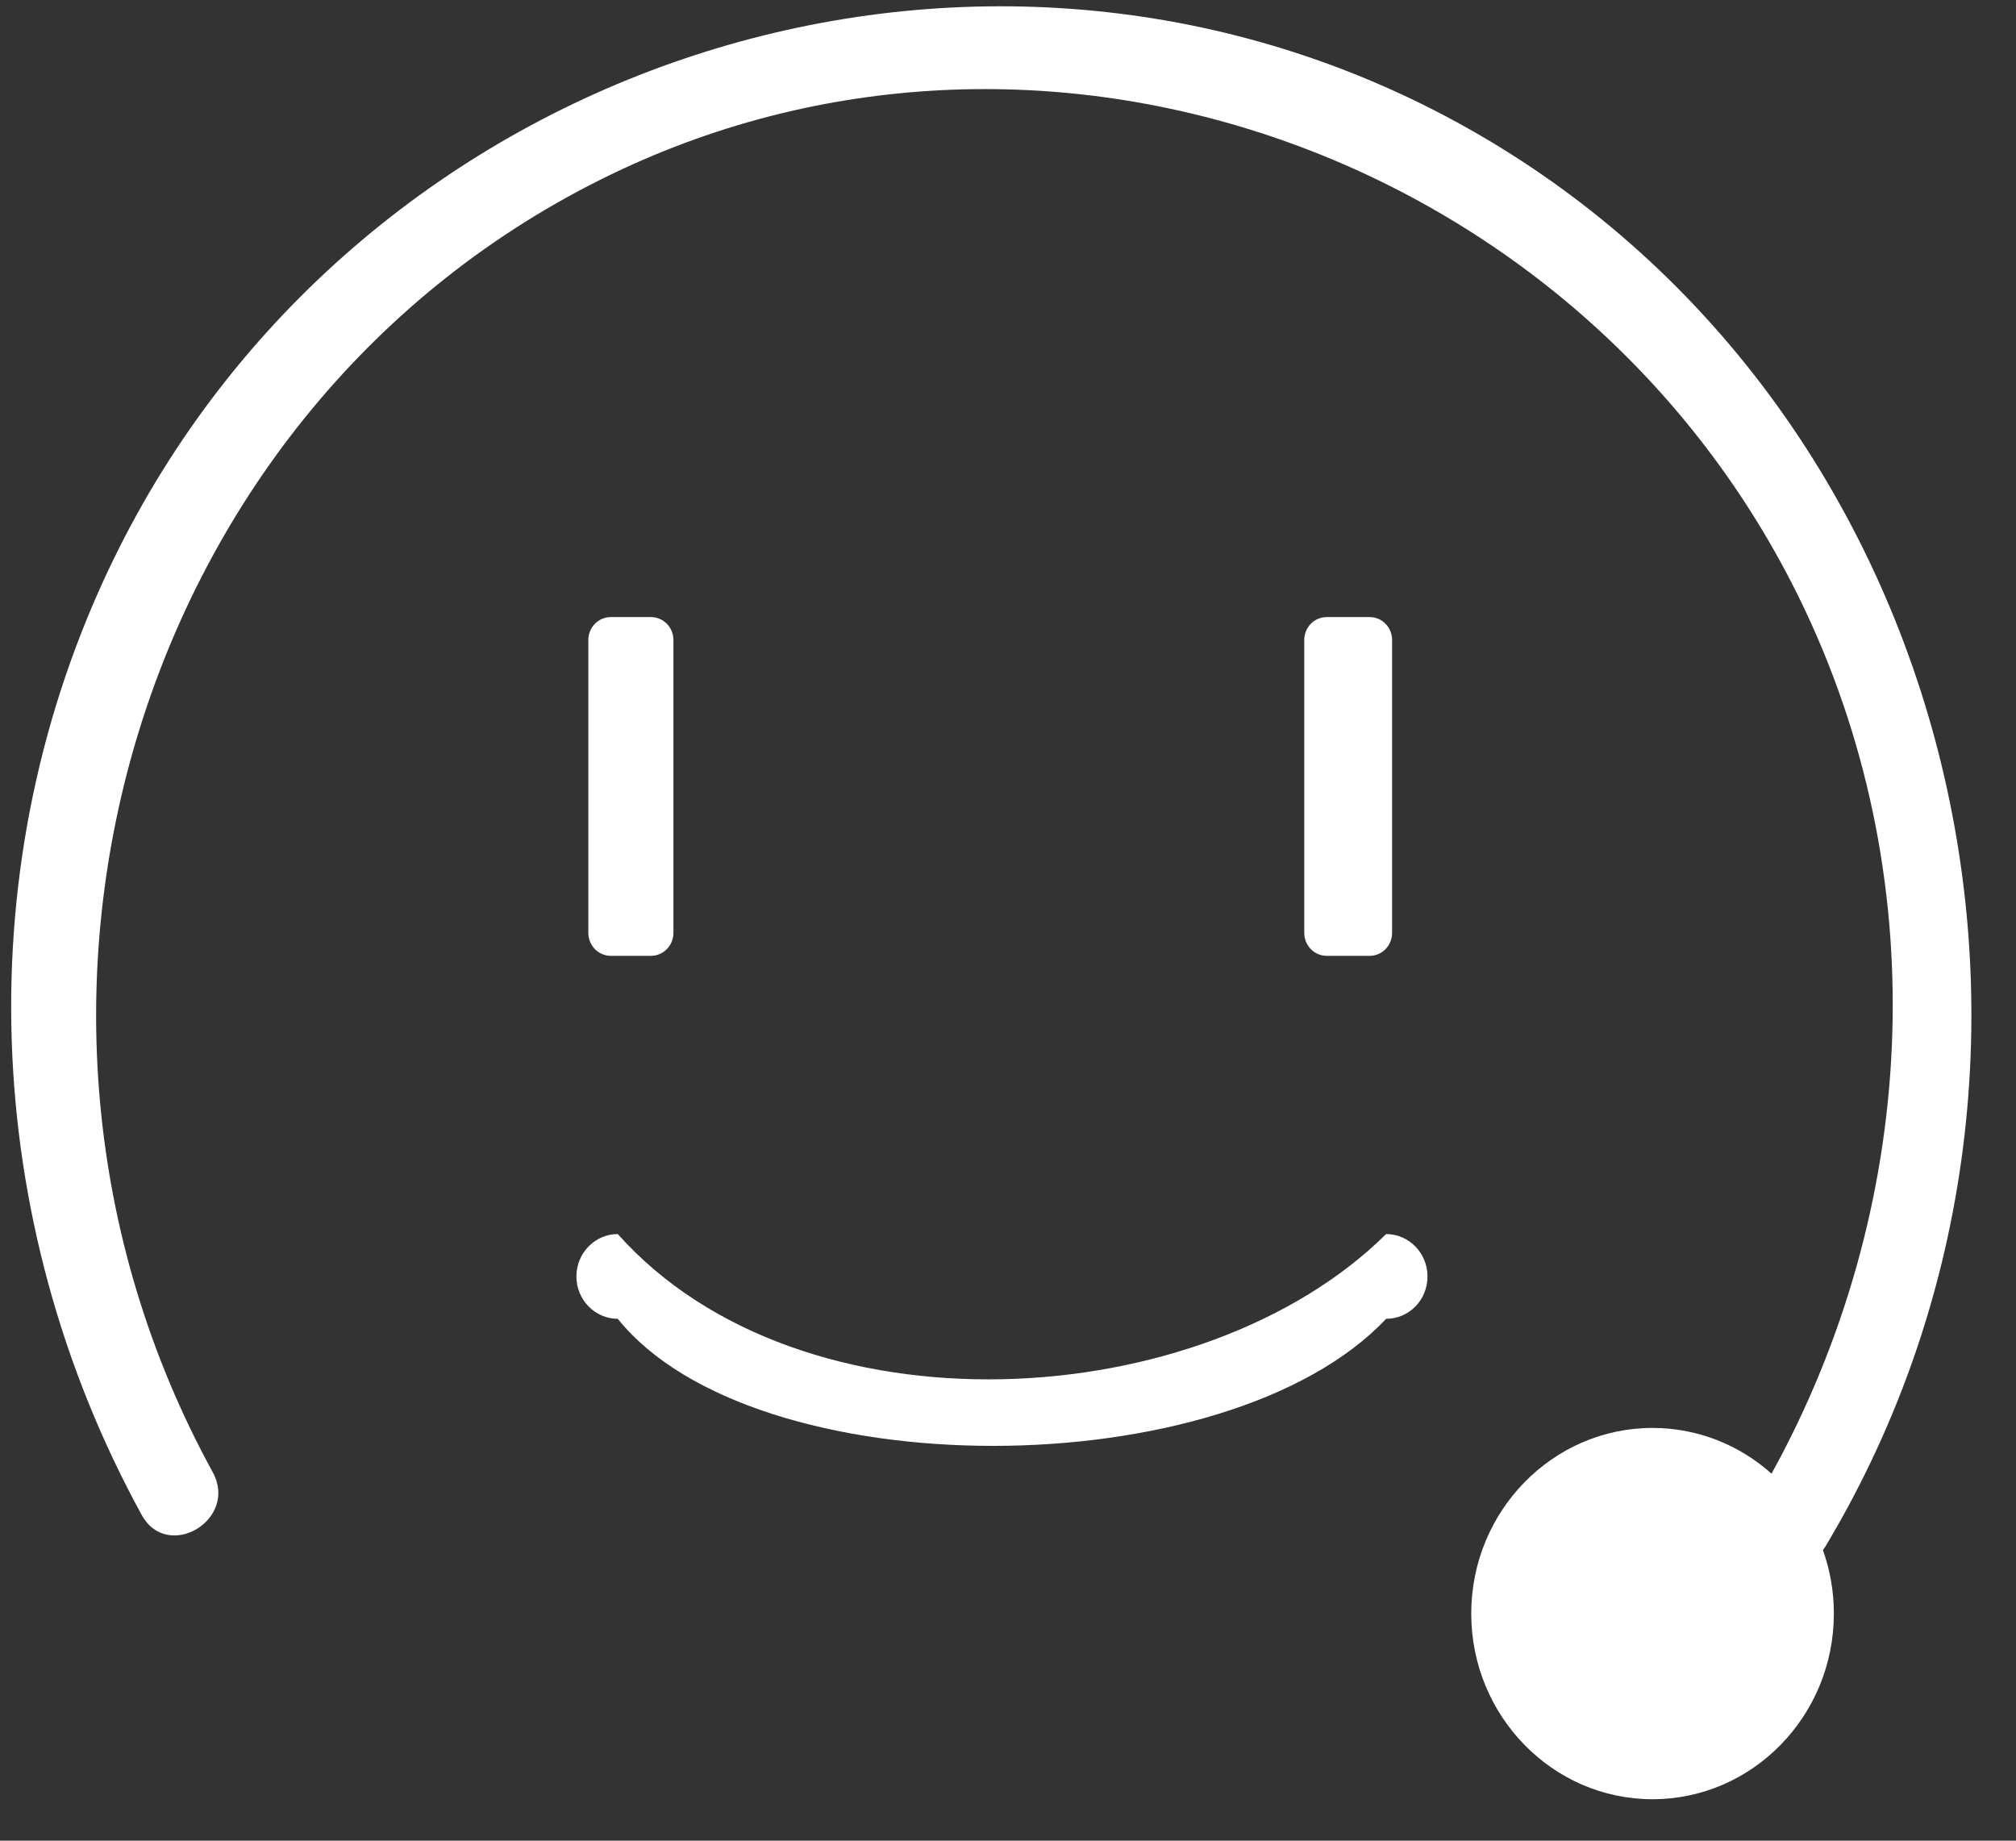
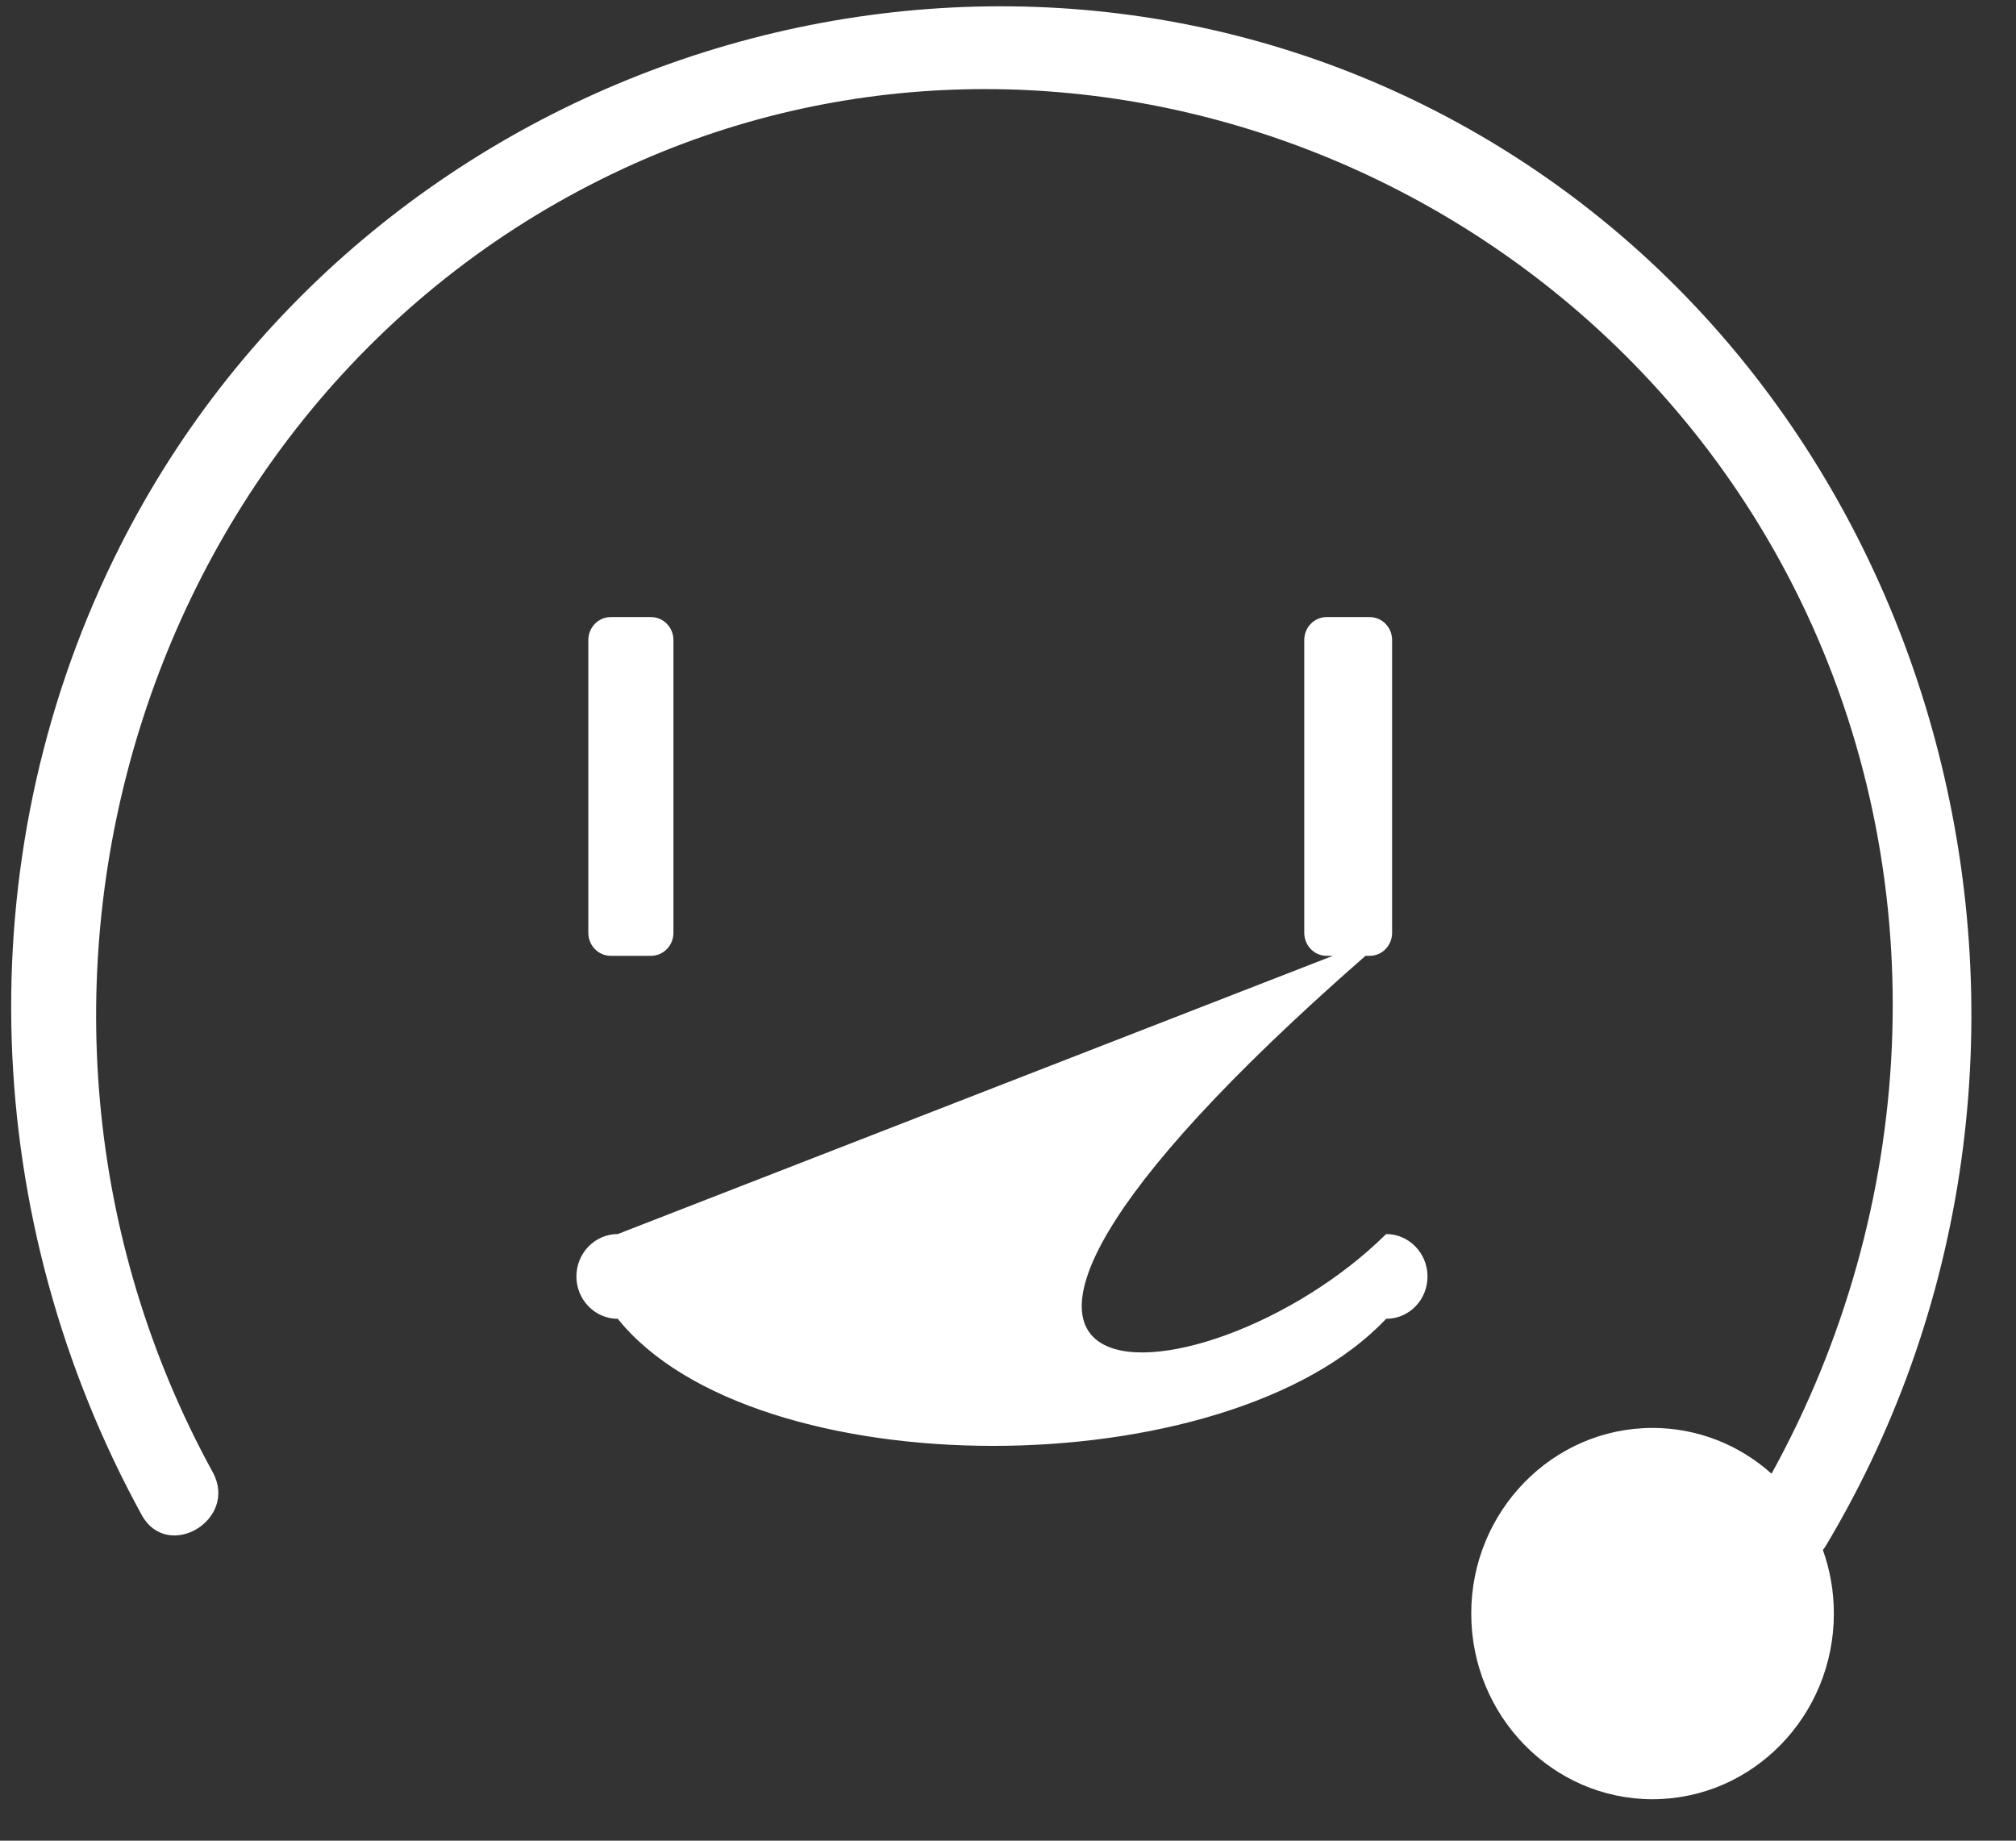
<svg xmlns="http://www.w3.org/2000/svg" version="1.1" width="23px" height="21px">
  <rect width="100%" height="100%" fill="#333333" stroke="none" />
  <g transform="matrix(1 0 0 1 -60 -10 )">
-     <path d="M 20.601 6.977  C 22.079 10.123  21.872 13.802  20.211 16.813  C 19.848 16.488  19.373 16.291  18.853 16.291  C 17.713 16.291  16.785 17.241  16.785 18.409  C 16.785 19.577  17.713 20.527  18.853 20.527  C 19.994 20.527  20.922 19.577  20.922 18.409  C 20.922 18.154  20.878 17.91  20.797 17.684  C 20.809 17.668  20.821 17.651  20.832 17.633  C 24.235 11.94  22.238 4.257  16.353 1.253  C 10.896 -1.53  4.025 0.775  1.296 6.38  C -0.389 9.84  -0.225 13.922  1.615 17.281  C 1.91 17.823  2.724 17.338  2.427 16.796  C -0.518 11.421  1.595 4.491  7.103 1.928  C 12.125 -0.407  18.22 1.911  20.601 6.977  Z M 7.683 10.642  C 7.683 10.788  7.568 10.905  7.426 10.905  L 6.969 10.905  C 6.827 10.905  6.712 10.788  6.712 10.642  L 6.712 7.302  C 6.712 7.157  6.827 7.04  6.969 7.04  L 7.426 7.04  C 7.568 7.04  7.683 7.157  7.683 7.302  L 7.683 10.642  Z M 15.882 10.642  C 15.882 10.788  15.768 10.905  15.626 10.905  L 15.137 10.905  C 14.994 10.905  14.88 10.788  14.88 10.642  L 14.88 7.302  C 14.88 7.157  14.994 7.04  15.137 7.04  L 15.626 7.04  C 15.768 7.04  15.882 7.157  15.882 7.302  L 15.882 10.642  Z M 7.048 14.079  C 9.139 16.425  13.723 16.15  15.814 14.079  C 16.074 14.079  16.286 14.296  16.286 14.563  C 16.286 14.831  16.076 15.046  15.814 15.046  C 13.992 16.979  8.6 16.979  7.048 15.046  C 6.788 15.046  6.576 14.829  6.576 14.563  C 6.576 14.296  6.788 14.079  7.048 14.079  Z " fill-rule="nonzero" fill="#ffffff" stroke="none" transform="matrix(1 0 0 1 60 10 )" />
+     <path d="M 20.601 6.977  C 22.079 10.123  21.872 13.802  20.211 16.813  C 19.848 16.488  19.373 16.291  18.853 16.291  C 17.713 16.291  16.785 17.241  16.785 18.409  C 16.785 19.577  17.713 20.527  18.853 20.527  C 19.994 20.527  20.922 19.577  20.922 18.409  C 20.922 18.154  20.878 17.91  20.797 17.684  C 20.809 17.668  20.821 17.651  20.832 17.633  C 24.235 11.94  22.238 4.257  16.353 1.253  C 10.896 -1.53  4.025 0.775  1.296 6.38  C -0.389 9.84  -0.225 13.922  1.615 17.281  C 1.91 17.823  2.724 17.338  2.427 16.796  C -0.518 11.421  1.595 4.491  7.103 1.928  C 12.125 -0.407  18.22 1.911  20.601 6.977  Z M 7.683 10.642  C 7.683 10.788  7.568 10.905  7.426 10.905  L 6.969 10.905  C 6.827 10.905  6.712 10.788  6.712 10.642  L 6.712 7.302  C 6.712 7.157  6.827 7.04  6.969 7.04  L 7.426 7.04  C 7.568 7.04  7.683 7.157  7.683 7.302  L 7.683 10.642  Z M 15.882 10.642  C 15.882 10.788  15.768 10.905  15.626 10.905  L 15.137 10.905  C 14.994 10.905  14.88 10.788  14.88 10.642  L 14.88 7.302  C 14.88 7.157  14.994 7.04  15.137 7.04  L 15.626 7.04  C 15.768 7.04  15.882 7.157  15.882 7.302  L 15.882 10.642  Z C 9.139 16.425  13.723 16.15  15.814 14.079  C 16.074 14.079  16.286 14.296  16.286 14.563  C 16.286 14.831  16.076 15.046  15.814 15.046  C 13.992 16.979  8.6 16.979  7.048 15.046  C 6.788 15.046  6.576 14.829  6.576 14.563  C 6.576 14.296  6.788 14.079  7.048 14.079  Z " fill-rule="nonzero" fill="#ffffff" stroke="none" transform="matrix(1 0 0 1 60 10 )" />
  </g>
</svg>